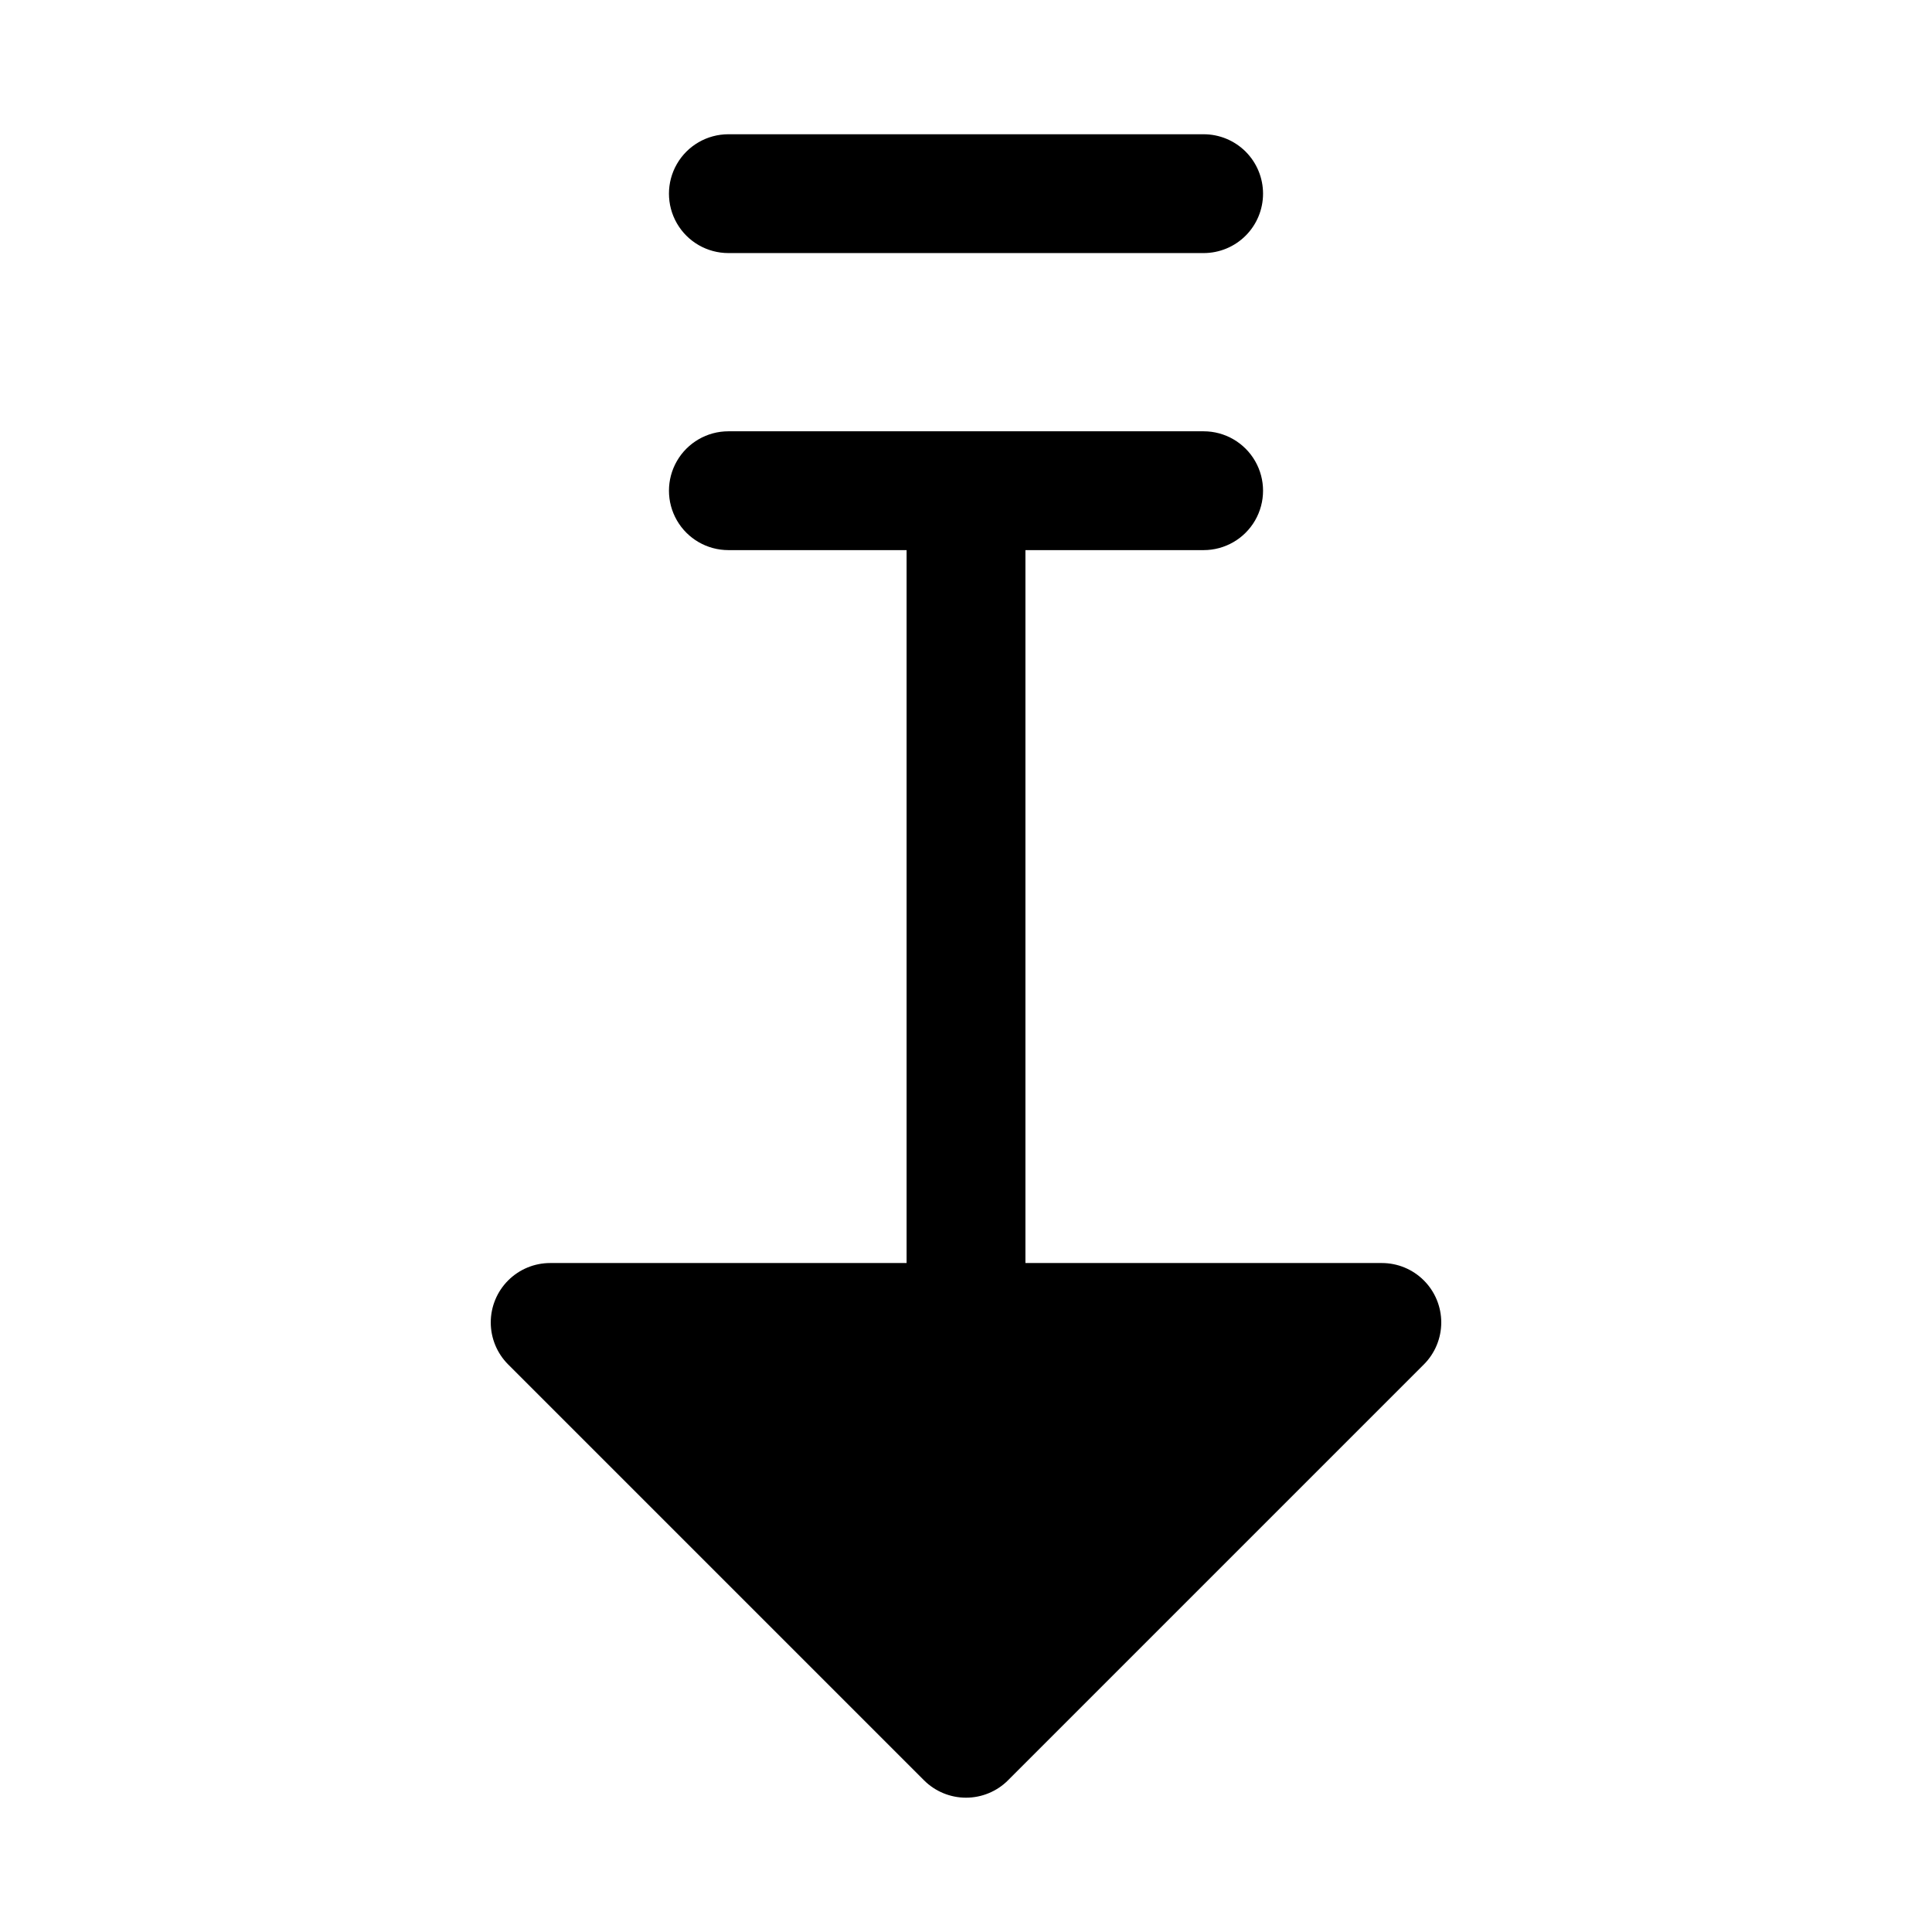
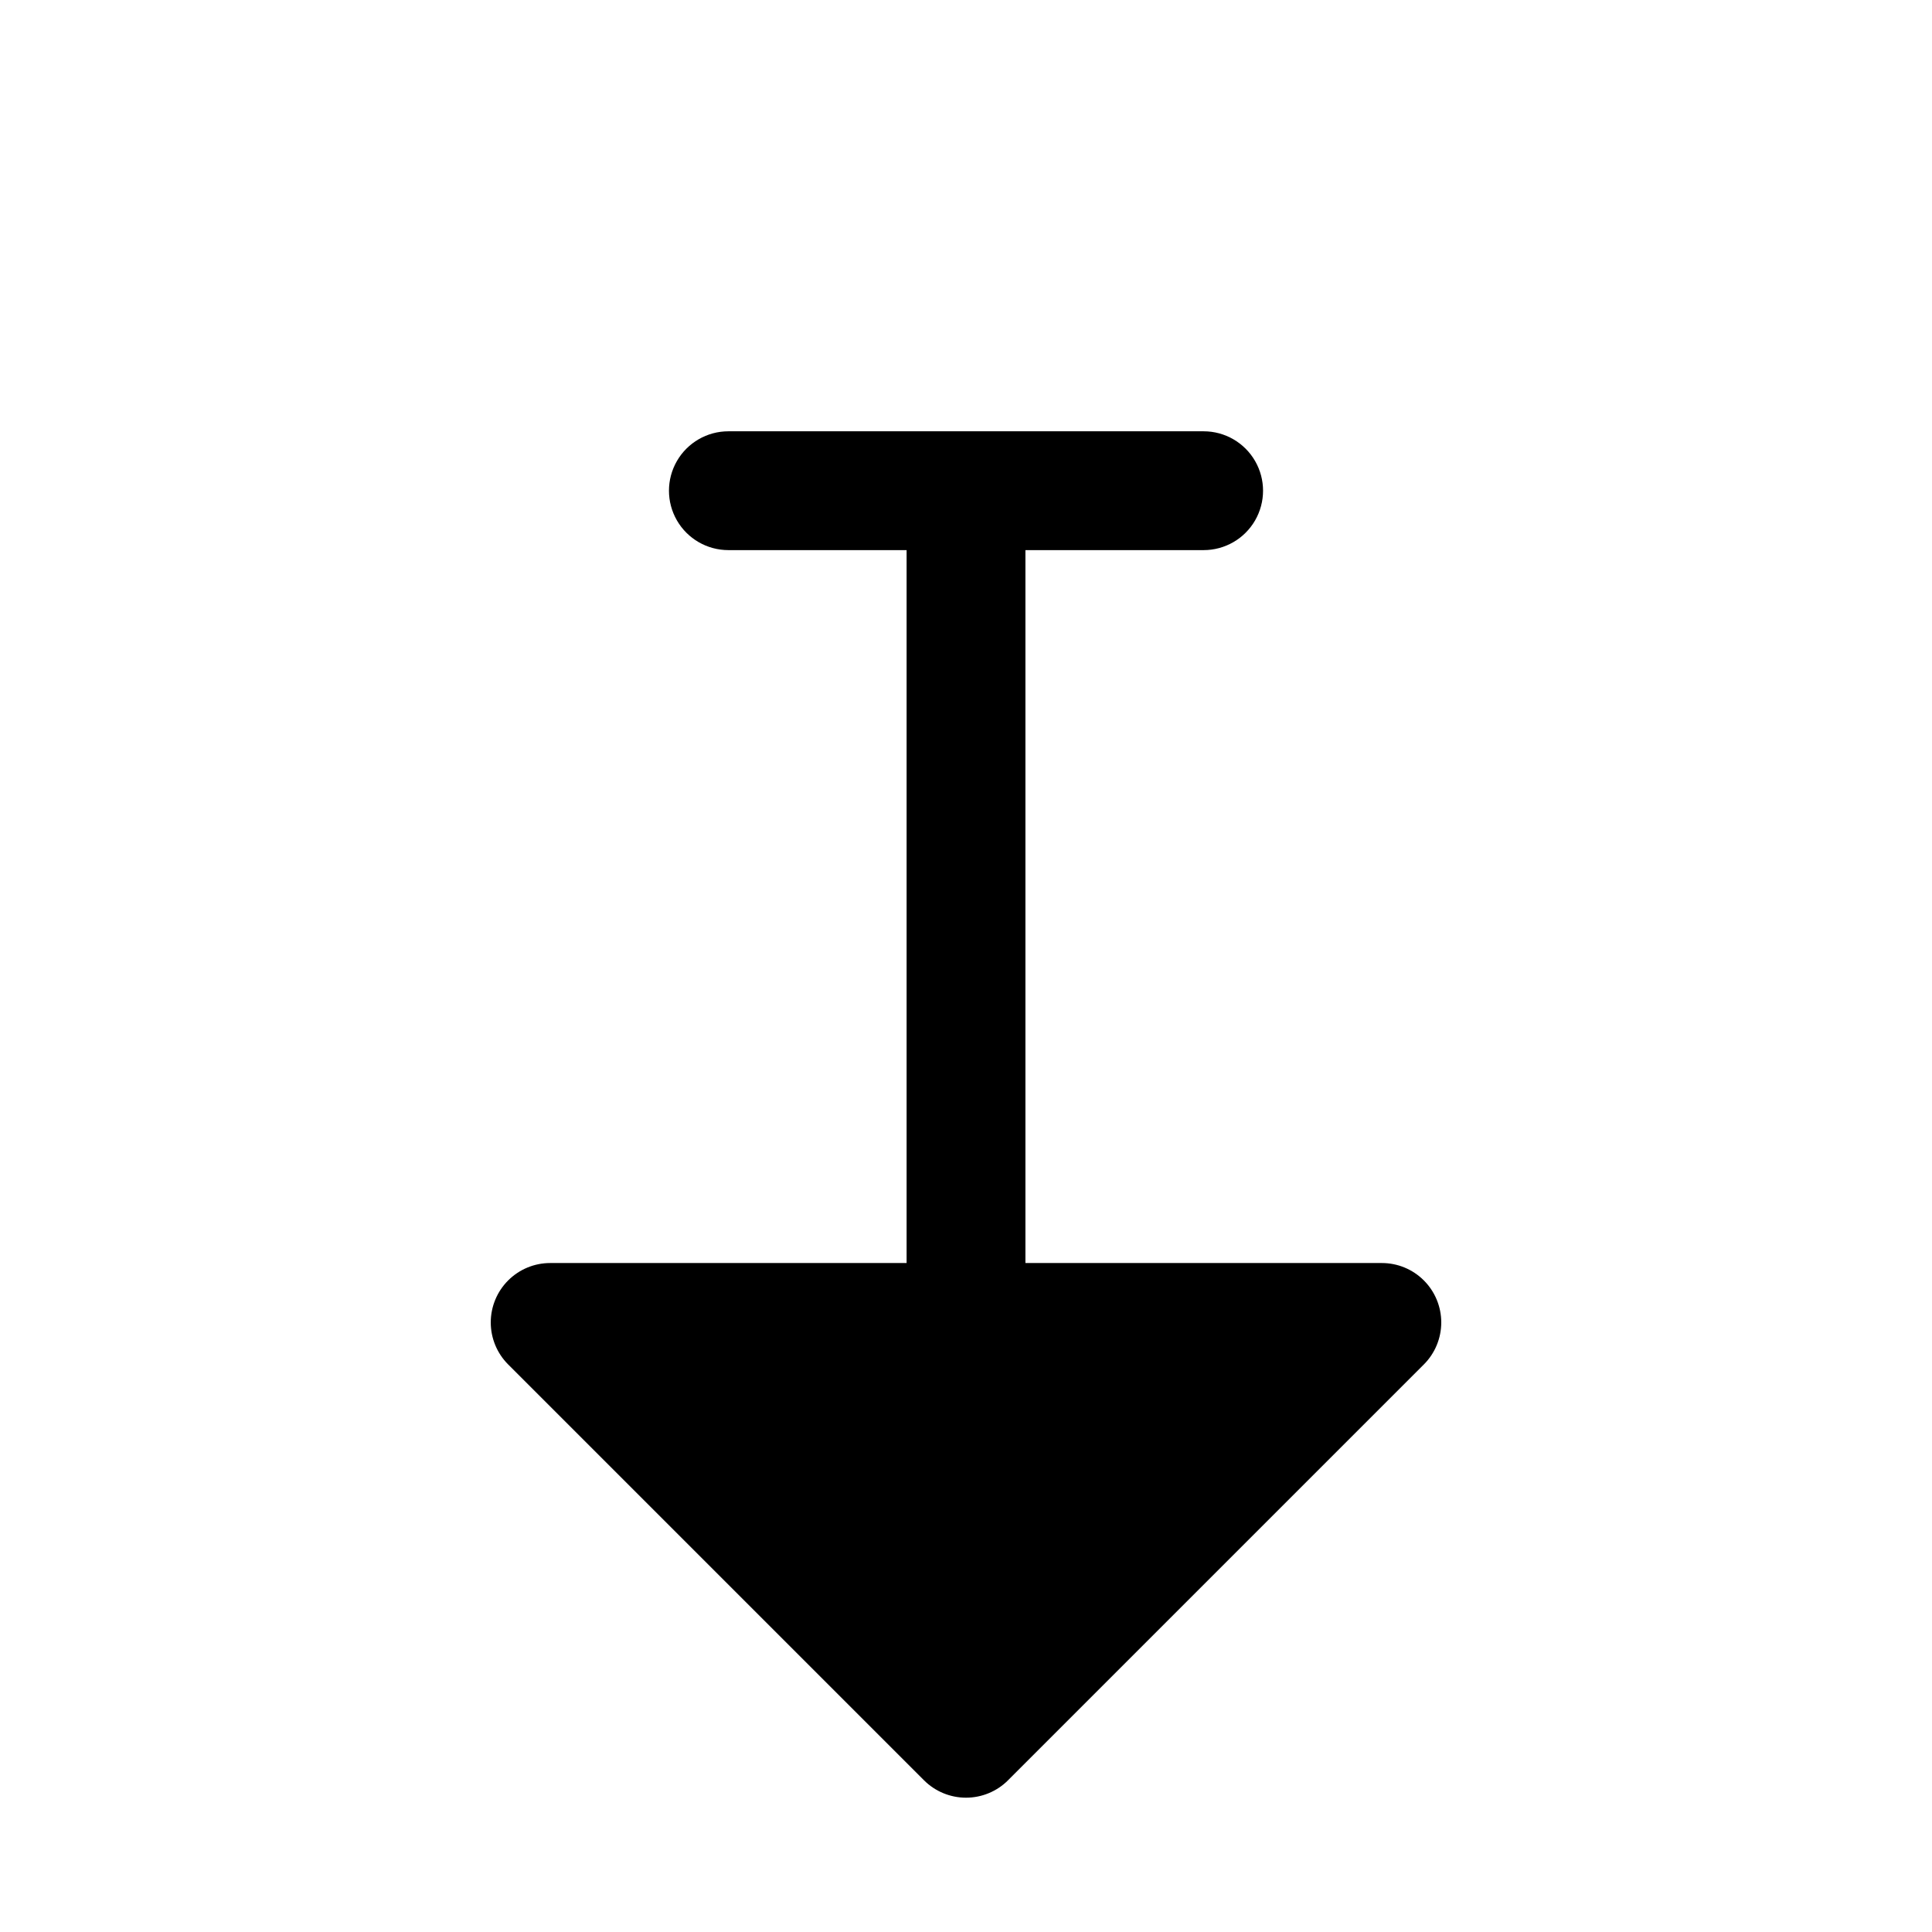
<svg xmlns="http://www.w3.org/2000/svg" fill="#000000" width="800px" height="800px" version="1.1" viewBox="144 144 512 512">
  <g>
    <path d="m411.13 615.8 110.21-110.21c2.953-2.953 4.609-6.957 4.609-11.133 0-4.172-1.656-8.176-4.609-11.129-2.949-2.953-6.953-4.613-11.129-4.613h-94.465v-188.93h47.234c5.621 0 10.82-3 13.633-7.871 2.812-4.871 2.812-10.871 0-15.742-2.812-4.871-8.012-7.875-13.633-7.875h-125.95c-5.625 0-10.824 3.004-13.637 7.875-2.812 4.871-2.812 10.871 0 15.742 2.812 4.871 8.012 7.871 13.637 7.871h47.23v188.93h-94.465c-4.172 0-8.176 1.66-11.129 4.613s-4.609 6.957-4.609 11.129c0 4.176 1.656 8.18 4.609 11.133l110.21 110.21c2.953 2.949 6.957 4.606 11.129 4.606 4.176 0 8.176-1.656 11.133-4.606z" />
-     <path d="m478.72 195.32c0-4.176-1.66-8.18-4.609-11.133-2.953-2.949-6.961-4.609-11.133-4.609h-125.95c-5.625 0-10.824 3-13.637 7.871s-2.812 10.875 0 15.746c2.812 4.871 8.012 7.871 13.637 7.871h125.95c4.172 0 8.18-1.66 11.133-4.613 2.949-2.949 4.609-6.957 4.609-11.133z" />
  </g>
</svg>